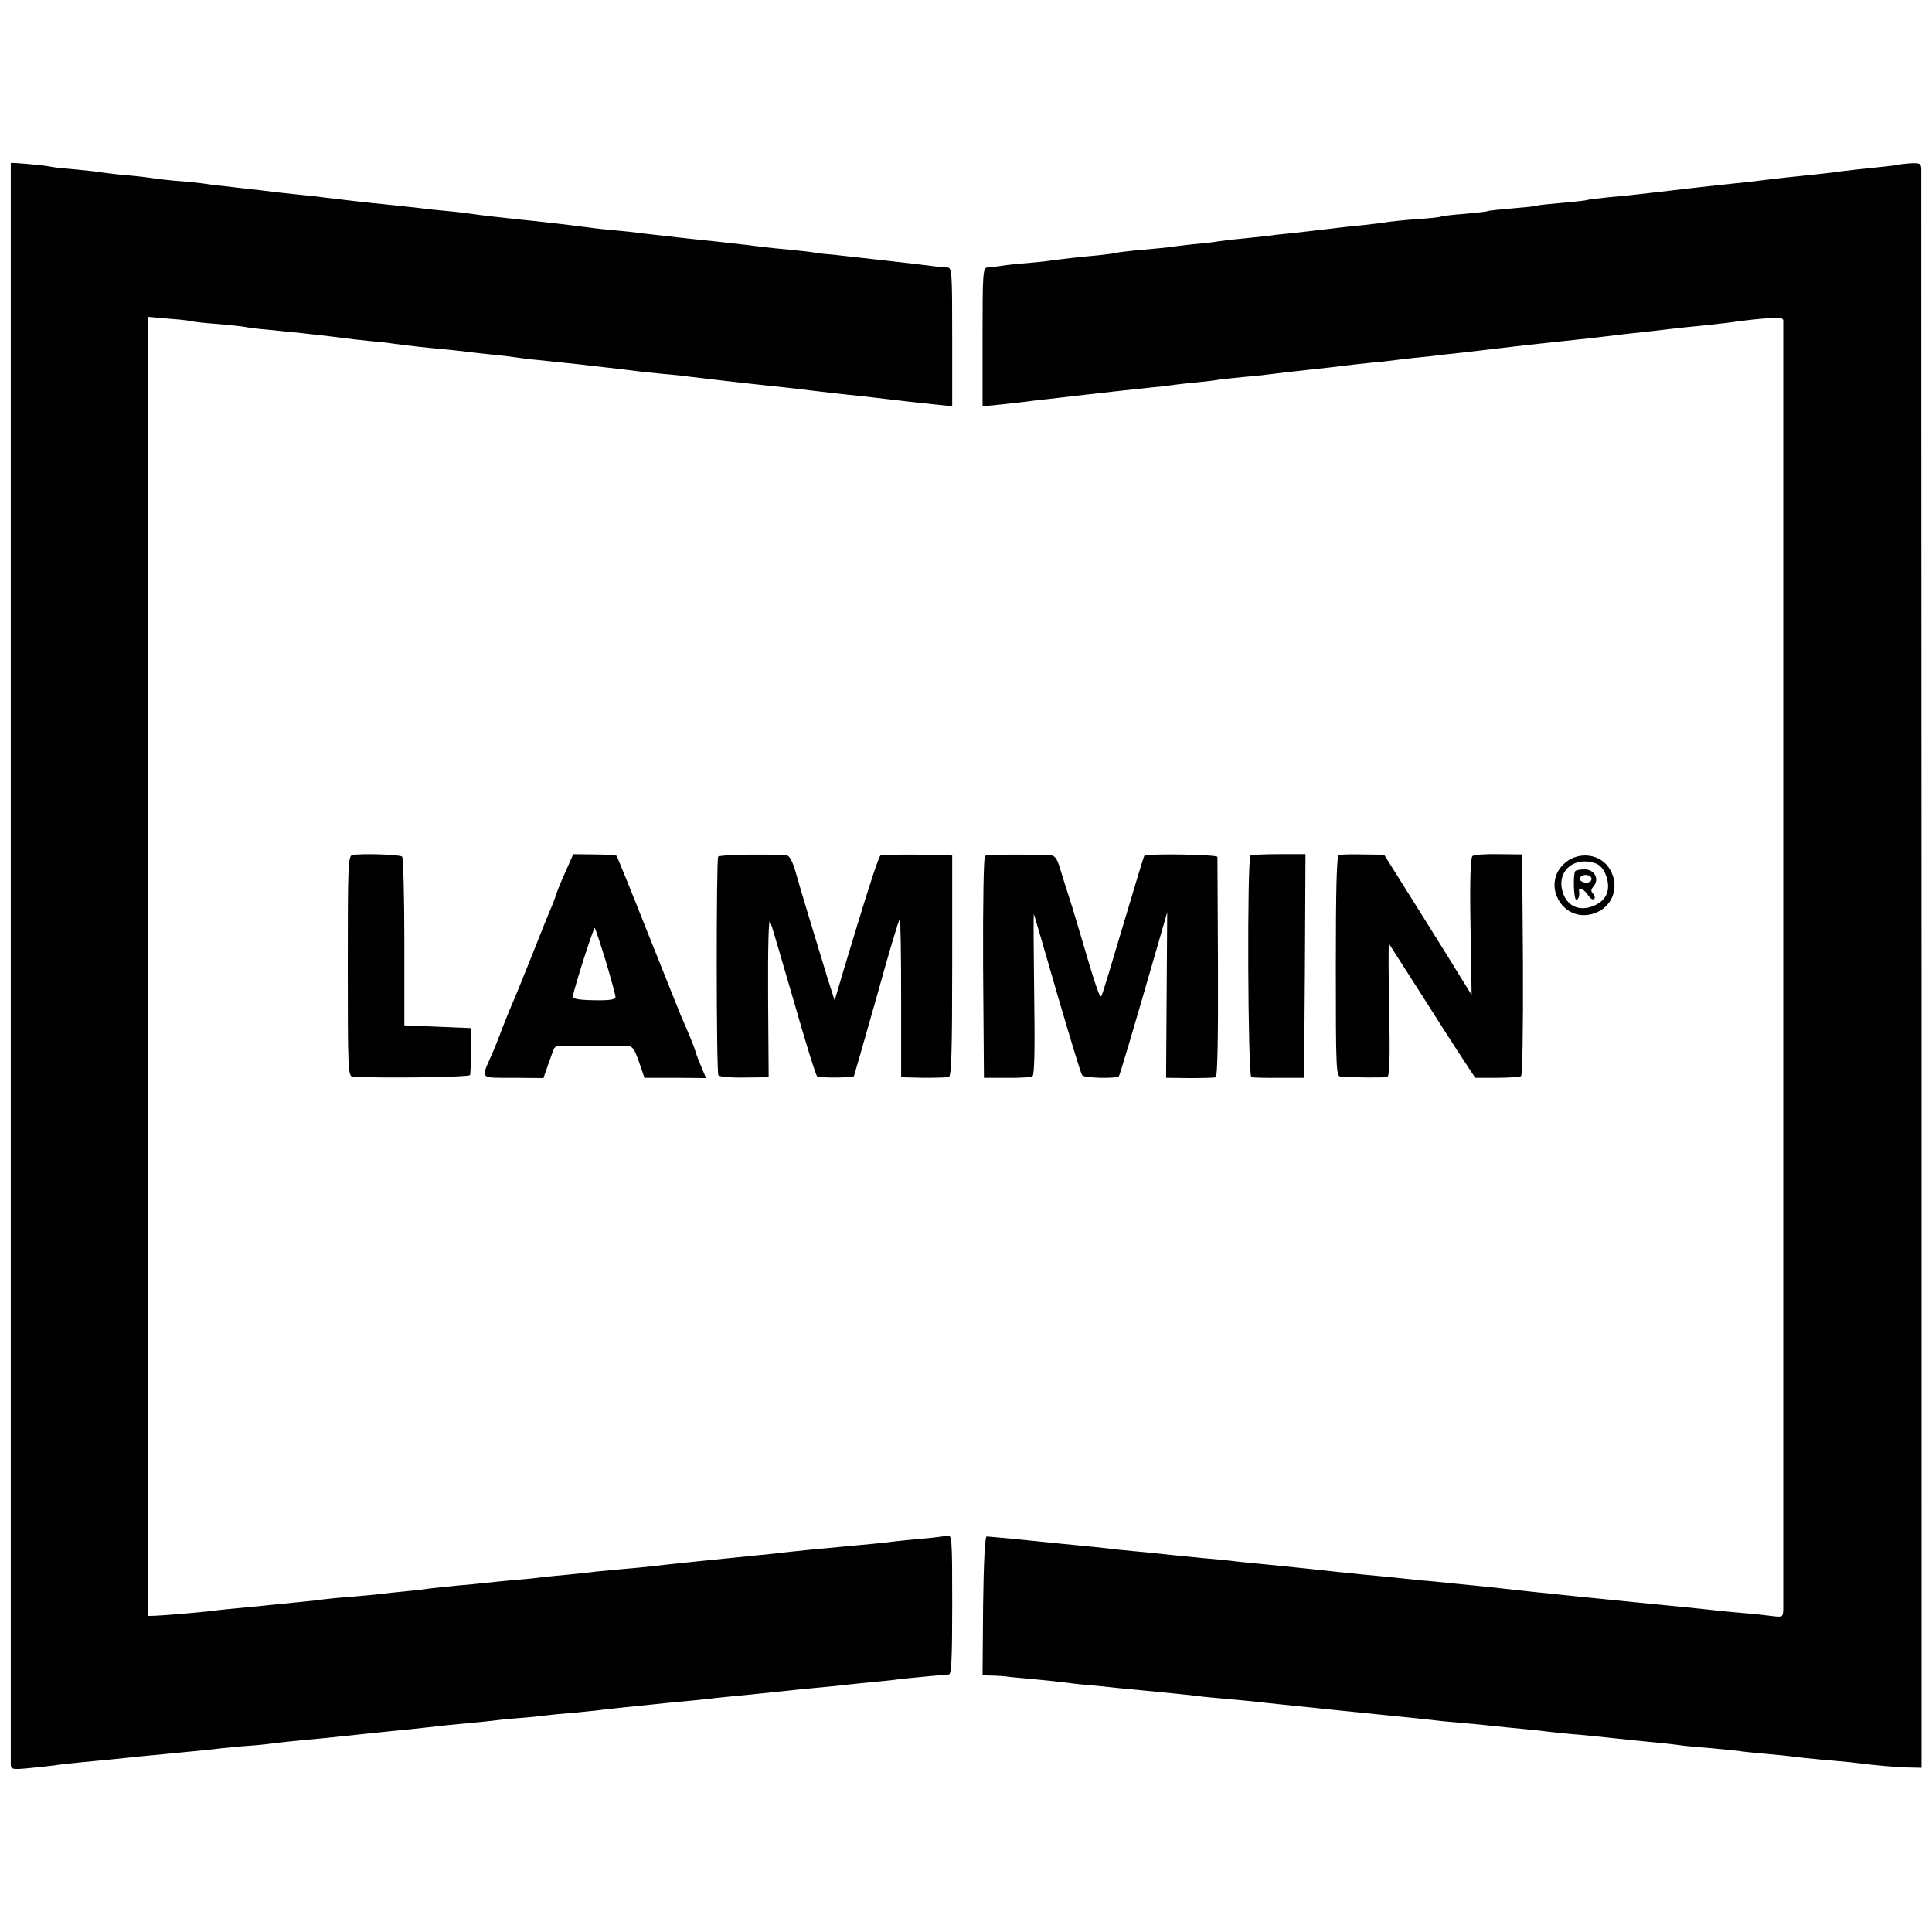
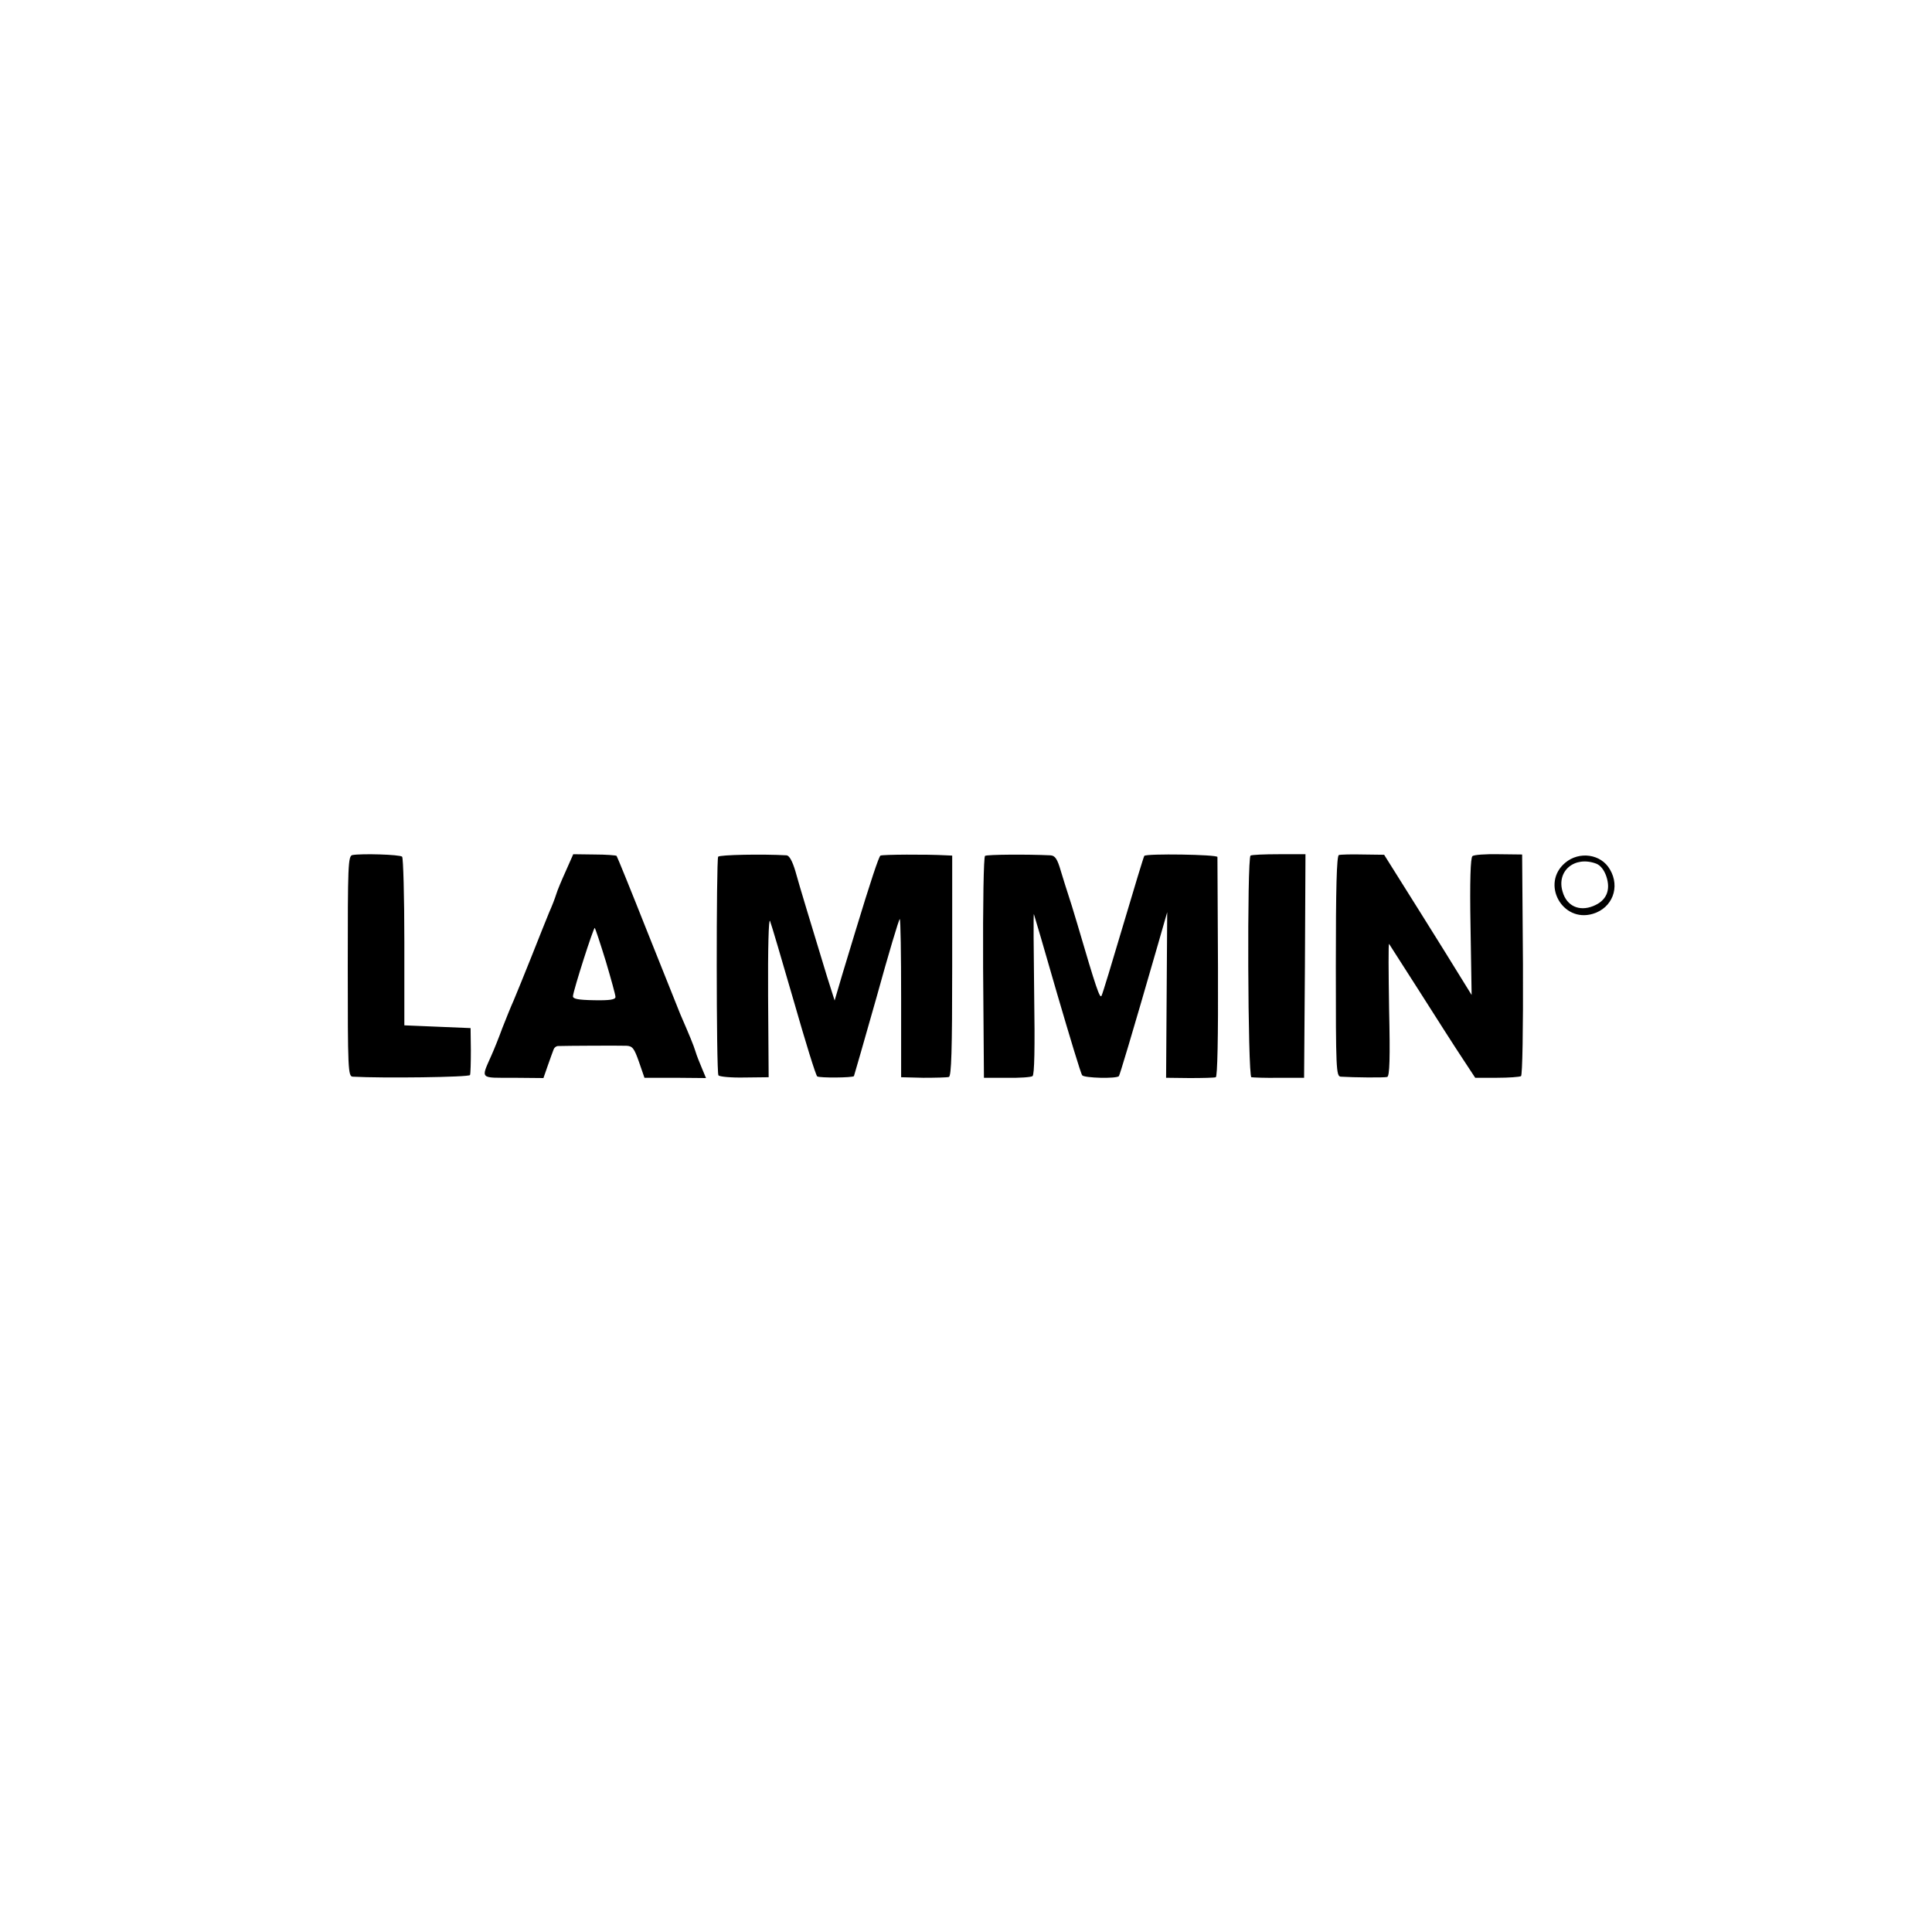
<svg xmlns="http://www.w3.org/2000/svg" version="1.0" width="933.333" height="933.333" viewBox="0 0 700 700">
-   <path d="M3.9 59.1v580.3c.1 1.7.7 1.8 6.9 1.2 3.7-.4 7.8-.8 9.2-1 1.4-.3 5.7-.7 9.5-1.1 3.9-.4 8.6-.8 10.5-1 4.5-.5 14.3-1.5 20-2 9.2-.9 16.6-1.6 20.5-2.1 2.2-.2 6.7-.7 10-.9 3.3-.2 7.6-.7 9.5-1 1.9-.2 6.2-.7 9.5-1 5.7-.5 8.9-.8 20-2 7.6-.8 12.3-1.3 19.5-2 3.6-.4 7.6-.8 9-1 1.4-.2 5.9-.6 10-1s8.6-.8 10-1c1.4-.2 5.9-.7 10-1 4.1-.3 8.6-.8 10-1 1.4-.2 5.7-.6 9.5-.9 3.9-.4 8.6-.8 10.5-1.1 3.1-.4 7.1-.8 19-2 1.9-.2 6.4-.7 10-1 3.6-.3 8.1-.8 10-1 1.9-.3 8.5-.9 14.5-1.5 6.1-.6 12.6-1.3 14.5-1.5 1.9-.2 6.4-.7 10-1 3.6-.3 8.1-.8 10-1 1.9-.2 6.2-.7 9.5-1 3.3-.3 7.6-.7 9.5-1 4.1-.5 16.9-1.7 18.8-1.8.9 0 1.2-5.8 1.2-25.4 0-23.8-.1-25.4-1.8-24.9-.9.2-5.1.8-9.2 1.1-4.1.4-8.6.8-10 1-2.6.4-8.1.9-30.5 3-3.3.3-7.6.8-9.5 1-1.9.2-5.7.7-8.5.9-17 1.7-32.8 3.3-39.4 4.1-2.4.3-7.1.7-10.5 1-3.3.3-7.7.7-9.6.9-1.9.3-6.4.7-10 1.1-3.6.3-8.1.8-10 1-1.9.3-6.4.7-10 1-3.6.3-8.1.8-10 1-1.9.2-6.6.7-10.5 1-3.8.4-8.1.8-9.5 1-1.4.2-5.2.7-8.5 1-3.3.3-7.6.8-9.5 1-1.9.3-7.1.7-11.5 1.1-4.4.3-8.7.8-9.5.9-.8.2-4.9.6-9 1s-8.6.9-10 1c-1.4.2-5.9.6-10 1s-8.8.8-10.5 1.1c-5.1.6-17.8 1.7-21 1.8l-2.9.1-.1-235.3V114.8l8 .7c4.3.3 8.2.8 8.5 1 .3.1 4.3.6 9 .9 4.7.4 9.2.9 10 1.1.8.2 4.7.7 8.5 1 3.9.4 8.4.9 10 1 1.7.2 5.3.6 8 .9 2.8.3 6.6.8 8.5 1 1.9.3 6.2.8 9.4 1.1 3.3.3 7.3.7 9 1 6 .8 12.2 1.5 18.1 2 3.3.3 7.4.8 9 1 1.7.2 5.7.7 9 1 3.3.3 7.1.8 8.5 1 1.4.2 4.8.7 7.5.9 7.6.8 15.6 1.6 19.5 2.1 8.4.9 14.7 1.7 17 2 1.4.2 5.7.6 9.5 1 3.9.3 8.1.8 9.5 1 3 .4 20.2 2.4 35.5 4 3.3.4 7.1.8 8.5 1 2.4.3 12.6 1.5 18 2 2.4.3 10.3 1.2 18 2.1 1.9.2 6.1.7 9.3 1l5.7.6v-25.1c0-23.2-.1-25.1-1.7-25.2-1 0-2.7-.2-3.8-.3-5.2-.7-28.1-3.3-36.5-4.2-3.6-.3-7.2-.7-8-.9-.9-.2-4.7-.6-8.5-1-3.7-.3-8.2-.8-9.9-1-2.9-.4-6.3-.8-17.1-2-2.2-.2-8.5-.9-14-1.5s-11.4-1.3-13.2-1.5c-1.8-.3-5.8-.7-9-1-3.2-.3-7.4-.7-9.3-1-6-.8-18.6-2.3-26-3-7.7-.8-14.4-1.6-17-2-1.4-.2-5.2-.7-8.5-1-3.3-.3-7.6-.7-9.5-1-1.9-.2-6-.7-9-1-12.2-1.2-21.3-2.3-27-3-1.9-.3-6-.7-9-1-3-.3-9.3-1-14-1.6-4.7-.5-10.5-1.2-13-1.5-2.5-.2-6.1-.7-8-1-1.9-.2-6.2-.7-9.5-.9-3.3-.3-7.1-.7-8.5-1-1.4-.2-5.4-.7-9-1-3.6-.3-7.6-.8-9-1-1.4-.3-5.6-.7-9.5-1.1-3.8-.3-7.6-.7-8.5-.9-3.4-.7-15-1.7-15.1-1.4zm683.7.6c-.2.2-3.2.5-15.6 1.8-3 .3-6.6.8-8 1-1.4.2-5.4.6-9 1-6.3.6-10.6 1.1-18 2-1.9.3-6 .7-9 1-10.5 1.1-14.6 1.6-26.5 3-6.6.8-15.1 1.7-19 2-3.8.4-7.2.8-7.5 1-.3.1-4.3.6-9 1s-8.7.8-9 1c-.3.2-4.3.6-9 1s-8.7.8-9 1c-.3.2-4.1.6-8.5 1-4.3.3-8.2.8-8.5 1-.3.2-4.1.6-8.5.9-4.4.3-9.1.8-10.5 1-1.4.3-5.2.7-8.5 1.1-3.3.3-9.8 1-14.5 1.6-4.7.6-10.5 1.2-13 1.5-2.5.2-6.1.6-8 .9-1.9.2-6.2.7-9.5 1-3.3.3-7.1.8-8.5 1-1.4.3-5.3.7-8.8 1-3.5.4-7.1.8-8 1-.9.1-5.5.6-10.2 1-4.7.4-8.7.9-9 1-.3.2-3.5.6-7 1-6.8.6-12.1 1.2-18 2-1.9.3-6.4.7-10 1-3.6.3-7.4.8-8.5 1-1.1.2-2.8.4-3.7.4-1.7.1-1.8 2-1.8 25.2v25.1l6.3-.6c3.4-.4 7.8-.9 9.7-1.1 1.9-.3 5.8-.7 8.5-1 2.8-.3 6.6-.8 8.5-1 5.8-.7 23.2-2.6 28-3.1 2.5-.2 6.1-.6 8-.9 1.9-.3 6-.7 9-1 3-.3 6.6-.7 8-1 1.4-.2 5.7-.6 9.5-1 3.9-.3 8.1-.8 9.5-1 1.4-.2 7.2-.9 13-1.5s11.6-1.3 13-1.5c1.4-.2 5.4-.6 9-1 3.6-.3 8.1-.8 10.1-1.1 2-.2 5.6-.7 8-.9 2.4-.2 6.4-.7 8.9-1 9.4-1 22.6-2.6 26-3 4.2-.5 11.8-1.3 18.3-2 7.6-.8 13.9-1.5 17.7-2 1.9-.2 5.5-.7 8-.9 2.5-.3 7.2-.8 10.5-1.2 3.3-.4 6.9-.8 8-.9 5.6-.5 16.3-1.7 18.5-2.1 1.4-.2 5.5-.7 9.3-1 5.2-.5 6.7-.3 6.8.7v466.7c-.1 3.2-.1 3.2-4.3 2.7-2.4-.3-6.6-.8-9.5-1-2.8-.2-7.5-.7-10.5-1-2.9-.3-7.1-.8-9.3-1-23.9-2.3-62.1-6.2-68.5-7-1.9-.2-6.2-.7-9.5-1-3.3-.3-7.8-.8-10-1-2.2-.2-6.5-.7-9.5-.9-3-.3-7.7-.8-10.5-1.1-2.7-.3-7.5-.7-10.5-1-3-.3-7.4-.8-9.7-1-8.8-1-13.1-1.4-23.8-2.5-6-.6-12.6-1.2-14.5-1.5-1.9-.2-6.6-.7-10.5-1-3.8-.4-8.3-.8-10-1-1.6-.2-5.9-.6-9.5-1-3.6-.3-8.3-.8-10.5-1-2.2-.3-6.2-.7-9-1-8.6-.8-15.8-1.6-20-2-2.2-.2-7.1-.7-11-1.1-3.8-.3-7.4-.7-8-.7-.6-.1-1.1 8.9-1.3 25L356 607l3.2.1c1.8 0 4.2.2 5.3.3 1.1.2 5.6.6 10 1s9.1.9 10.5 1.1c1.4.2 5.4.7 9 1 3.6.3 8.5.8 11 1.1 4.4.4 7.3.7 19.5 1.9 3.3.3 7.6.8 9.5 1 1.9.3 6.4.7 10 1 3.6.3 8.3.8 10.5 1 2.2.3 15 1.6 28.5 3 32.6 3.3 32.6 3.3 39.5 4.1 3.3.3 7.8.7 10 .9 2.2.2 6.3.6 9 .9 2.8.3 7.7.8 11 1.1 3.3.3 7.8.8 10 1.1 2.2.2 6.5.7 9.5.9 3 .3 7.5.7 10 1 6.2.7 12.5 1.3 19.5 2 3.3.3 7.1.8 8.5 1 1.4.2 5.9.6 10 .9 4.1.4 8.6.8 10 1 1.4.3 6.1.7 10.4 1.1 4.3.4 8.6.8 9.5 1 .9.1 5.2.6 9.6 1 4.4.4 9.3.8 11 1 7.5 1 17.4 1.9 21.4 1.9l4.3.1V352c-.1-158.7-.1-289.5-.1-290.8-.1-2-.5-2.2-4.2-2-2.2.2-4.1.4-4.3.5z" />
  <path d="M127.7 309.8c-1.6.3-1.7 3.7-1.7 40.3 0 37.3.1 39.9 1.8 40 10.9.6 42.2.2 42.5-.6.2-.6.3-4.6.3-9l-.1-8-12-.5-12-.5v-30.2c0-16.6-.4-30.5-.8-30.9-.8-.8-14.7-1.2-18-.6zm77.3 5.8c-1.5 3.3-3.1 7.1-3.5 8.5-.4 1.3-1.5 4.2-2.5 6.4-.9 2.2-3.8 9.4-6.4 16-2.6 6.6-5.6 13.8-6.5 16-1 2.2-2.8 6.7-4.1 10-1.2 3.3-3 7.8-4 10-3.8 8.6-4.3 8 8 8l10.9.1 1.6-4.6c.9-2.5 1.8-5.1 2.1-5.8.2-.6.9-1.2 1.6-1.2 2.6-.1 22.4-.2 24.8-.1 2.2.1 2.8 1 4.5 5.8l2 5.8h11.2l11.1.1-1.5-3.6c-.8-1.9-1.9-4.6-2.3-6-.7-2.3-2.2-5.9-5.5-13.5-.7-1.7-6.1-15.2-12-30-5.9-14.9-10.9-27.2-11.1-27.4-.2-.2-3.8-.5-8.1-.5l-7.6-.1-2.7 6.1zm14.5 32.7c1.9 6.4 3.5 12.2 3.5 12.9 0 1-2.1 1.3-7.7 1.2-6-.1-7.8-.5-7.7-1.5.2-2.3 7.5-25.1 7.9-24.7.2.2 2 5.6 4 12.1zm40.7-37.9c-.7 1.2-.7 78 .1 79.2.3.5 4.5.9 9.4.8l8.8-.1-.2-29.4c-.1-17.1.2-28.5.7-27.2.5 1.2 4.3 14.2 8.6 29 4.2 14.7 8 27 8.5 27.3.9.6 12.8.5 13.3-.1.1-.2 3.8-13.1 8.2-28.6 4.3-15.6 8.1-28.3 8.4-28.3.3 0 .5 12.9.5 28.7v28.6l8 .2c4.4 0 8.6-.1 9.3-.3.9-.3 1.2-9.3 1.2-40.3V310l-2.2-.1c-7.1-.4-23.1-.3-23.8.1-.6.4-3.6 9.4-9.1 27.5-1 3.3-3.1 10.3-4.7 15.5l-2.8 9.5-2.7-8.5c-5.8-19.1-10-32.8-11.5-38.3-1.1-3.7-2.2-5.7-3.2-5.8-8.8-.5-24.3-.2-24.8.5zm96.7-.3c-.5.3-.8 17-.7 40.5l.3 39.9h8.3c4.5.1 8.7-.2 9.3-.6.7-.4.9-10.2.6-29.8-.2-16-.3-29-.1-28.9.1.2 3.9 13.1 8.4 28.8 4.6 15.7 8.6 29 9.1 29.6.8 1 12.4 1.3 13.3.3.3-.4 4.2-13.2 14.2-47.9l3.3-11.5-.2 30-.2 30 8.5.1c4.7 0 9-.1 9.5-.3.6-.2.9-14.1.8-39.6-.1-21.5-.2-39.7-.2-40.2-.1-.9-25.7-1.3-26.5-.4-.2.2-3.6 11.4-7.6 24.9-4 13.5-7.5 25.1-7.9 25.8-.6 1.1-1.9-2.6-8.7-25.8-1.4-4.7-2.9-9.6-3.4-11-.5-1.4-1.6-5.1-2.6-8.3-1.3-4.5-2.1-5.7-3.8-5.8-8.4-.4-23-.3-23.7.2zm96.2-.1c-1.3.8-1 79.9.3 80.3.6.1 5.2.3 10.1.2h9l.3-40.5.2-40.5h-9.6c-5.3 0-9.9.2-10.3.5zm32-.2c-.8.3-1.1 12-1.1 40.3 0 37.3.1 39.9 1.8 40 4.7.3 15.8.4 16.8.1.9-.2 1.1-6.9.7-24.5-.2-13.3-.3-24 0-23.7.2.3 5.2 8.1 11.2 17.5 5.9 9.3 12.8 20.1 15.4 24l4.6 7h7.8c4.4 0 8.3-.3 8.8-.6s.8-17 .7-40.4l-.3-39.9-8.5-.1c-4.7-.1-9 .2-9.5.7-.7.5-1 9-.7 25.5l.4 24.8-9.9-16c-5.5-8.8-12.6-20.2-15.9-25.4l-5.9-9.4-7.6-.1c-4.2-.1-8.2 0-8.8.2zm82 2.8c-8.9 7.5-1.1 21.8 10 18.5 7.1-2.1 10-9.7 6.2-16.1-3.2-5.6-11.1-6.7-16.2-2.4zm11.2.3c1.6.6 2.9 2.3 3.7 4.6 1.7 5.1 0 8.9-4.8 10.8-5 2-9.5 0-11-5.1-2.4-7.6 4.3-13.2 12.1-10.3z" />
-   <path d="M570.7 315.7c-.8 1.5-.5 10.3.4 10.3.8 0 1.3-1.5 1-3.3-.2-1.5 1.7-.6 3.2 1.5.8 1.3 1.8 2 2.3 1.5.4-.4.2-1.3-.4-1.9-.9-.9-.8-1.5.2-2.7 2.2-2.6.3-6.1-3.3-6.1-1.6 0-3.2.3-3.4.7zm5.8 2.2c.3.5.1 1.3-.5 1.6-1.5.9-4.3-.3-3.5-1.5.8-1.3 3.2-1.3 4-.1z" />
</svg>